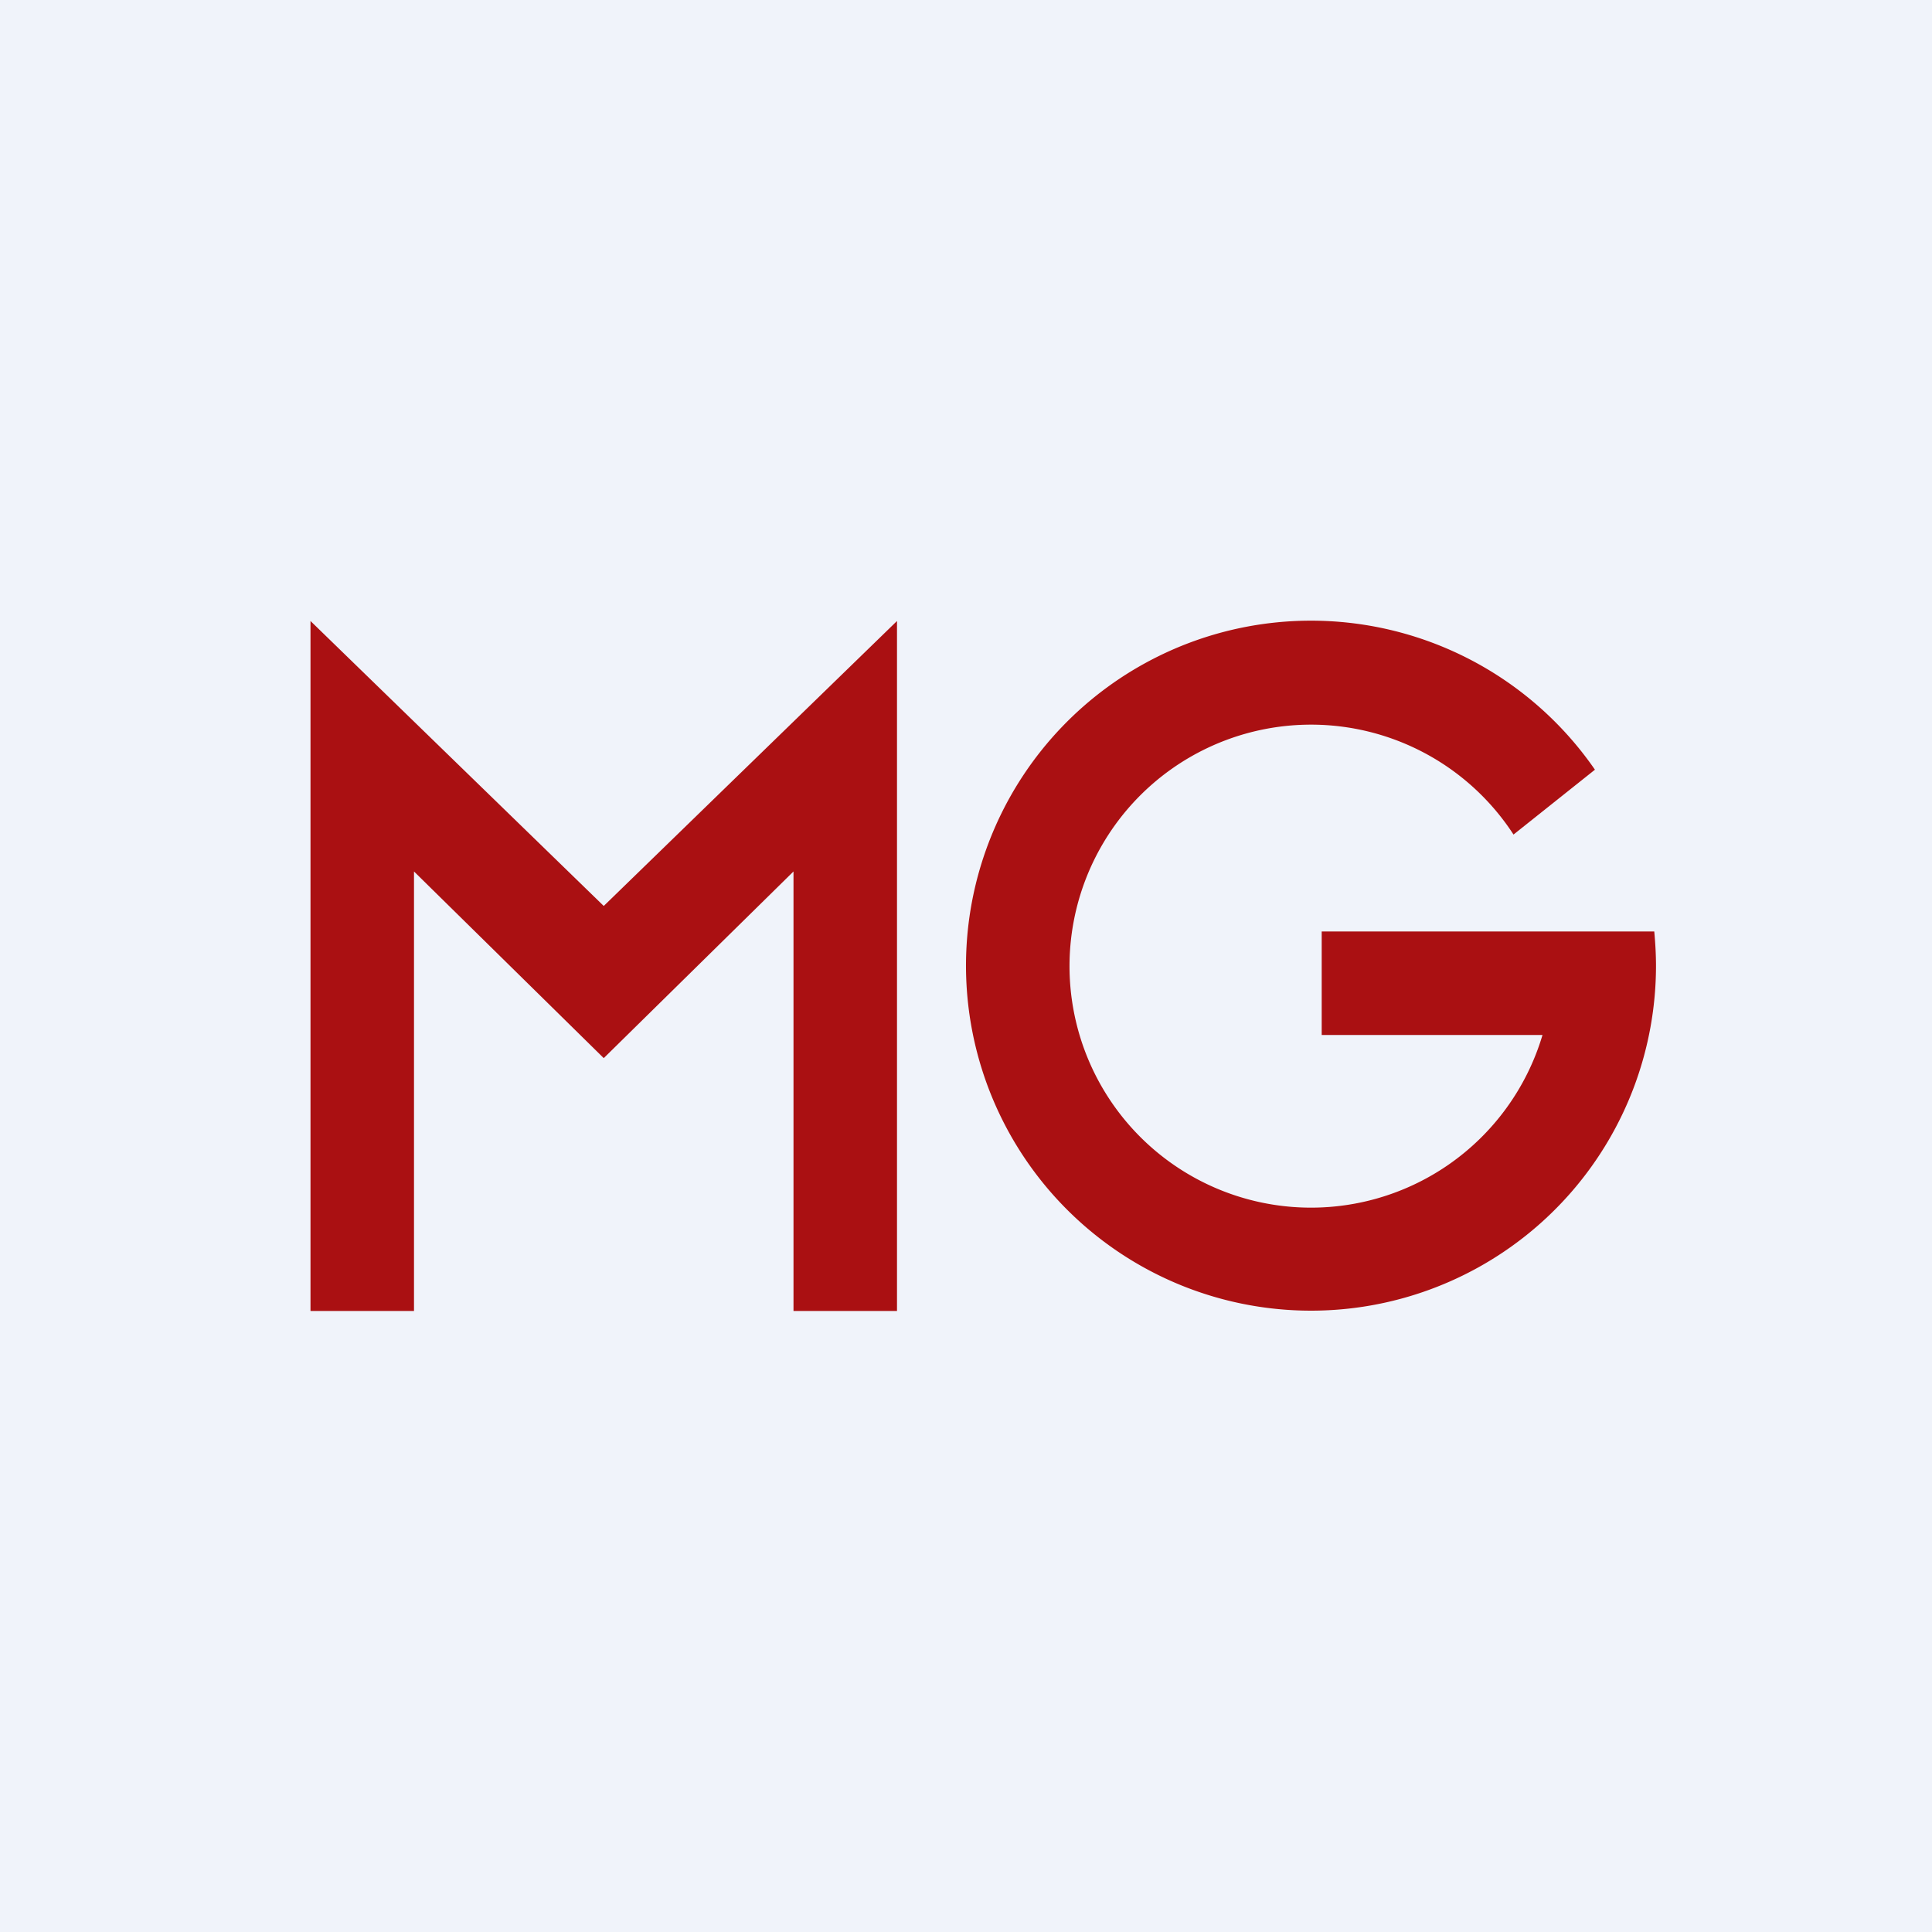
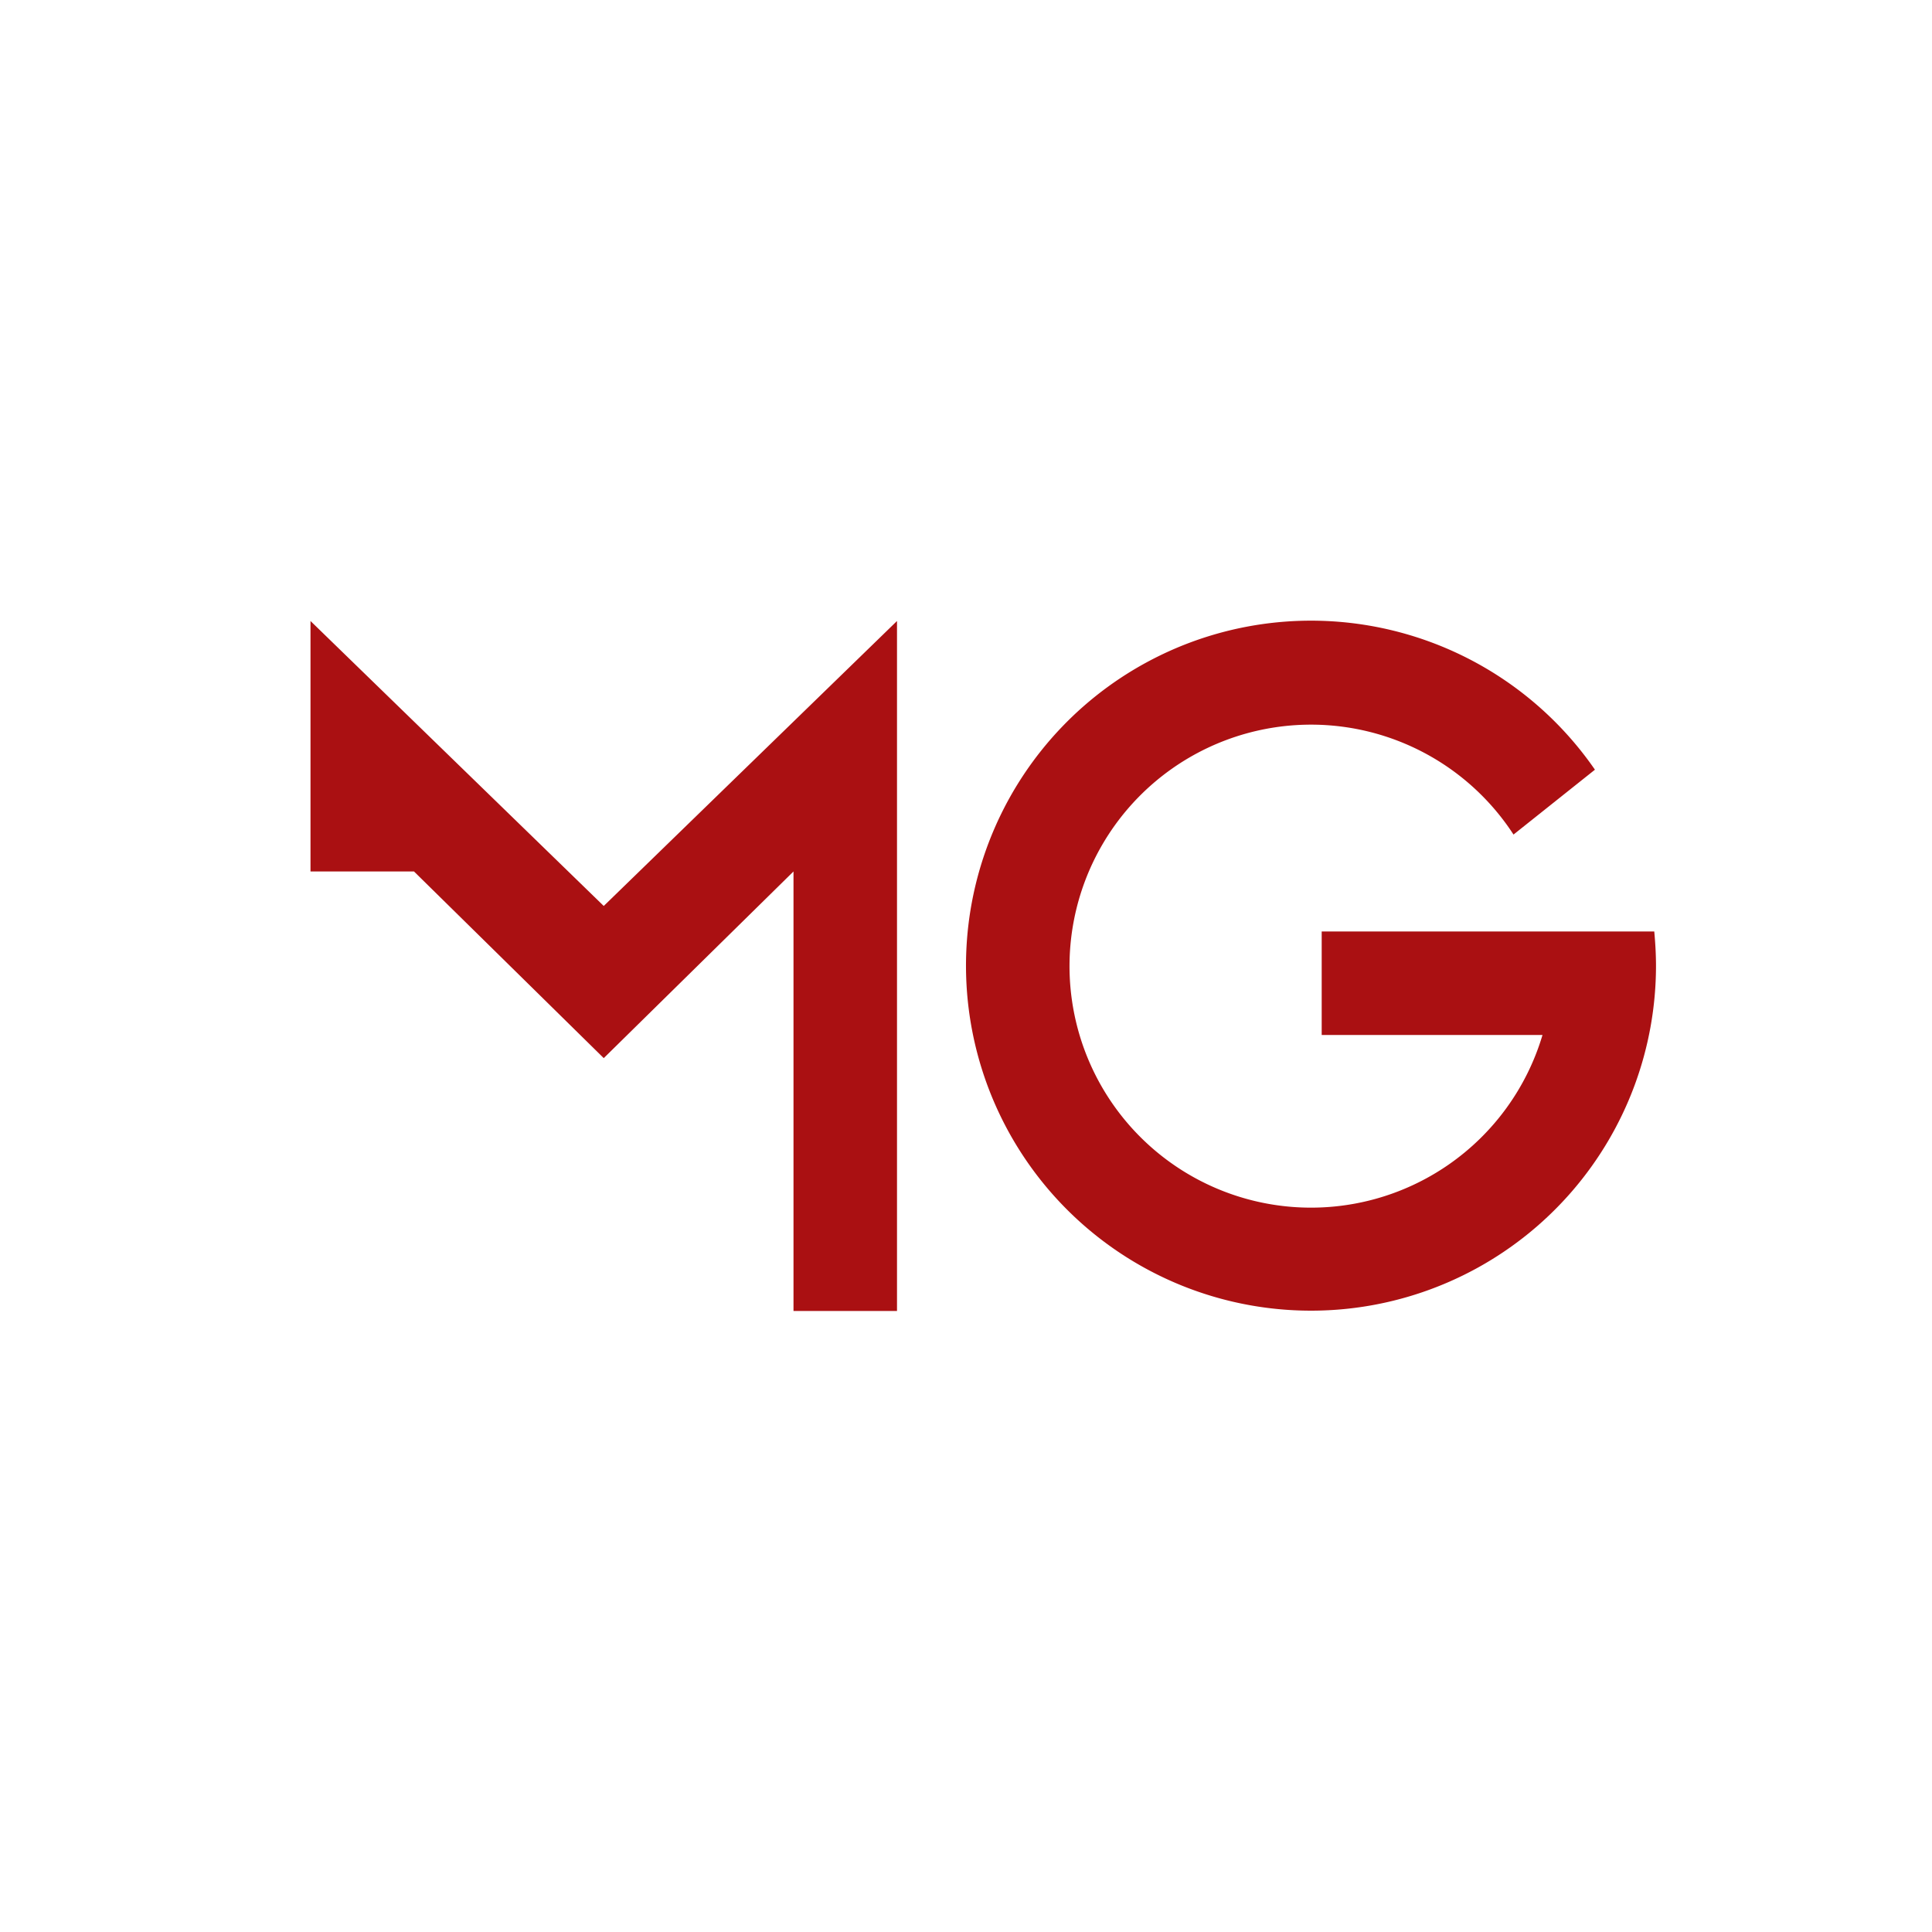
<svg xmlns="http://www.w3.org/2000/svg" width="56" height="56" viewBox="0 0 56 56">
-   <path fill="#F0F3FA" d="M0 0h56v56H0z" />
-   <path d="M9 38V18l8.5 8.26L26 18v20h-3V25.26l-5.5 5.41-5.5-5.41V38H9Zm39-10a10 10 0 1 1-1.77-5.69l-2.36 1.88a7 7 0 1 0 .84 5.81h-6.4v-3h9.64c.03.33.05.66.05 1Z" fill="#AA1012" />
+   <path d="M9 38V18l8.5 8.26L26 18v20h-3V25.26l-5.5 5.41-5.5-5.41H9Zm39-10a10 10 0 1 1-1.77-5.69l-2.36 1.88a7 7 0 1 0 .84 5.81h-6.4v-3h9.64c.03.33.05.66.05 1Z" fill="#AA1012" />
</svg>